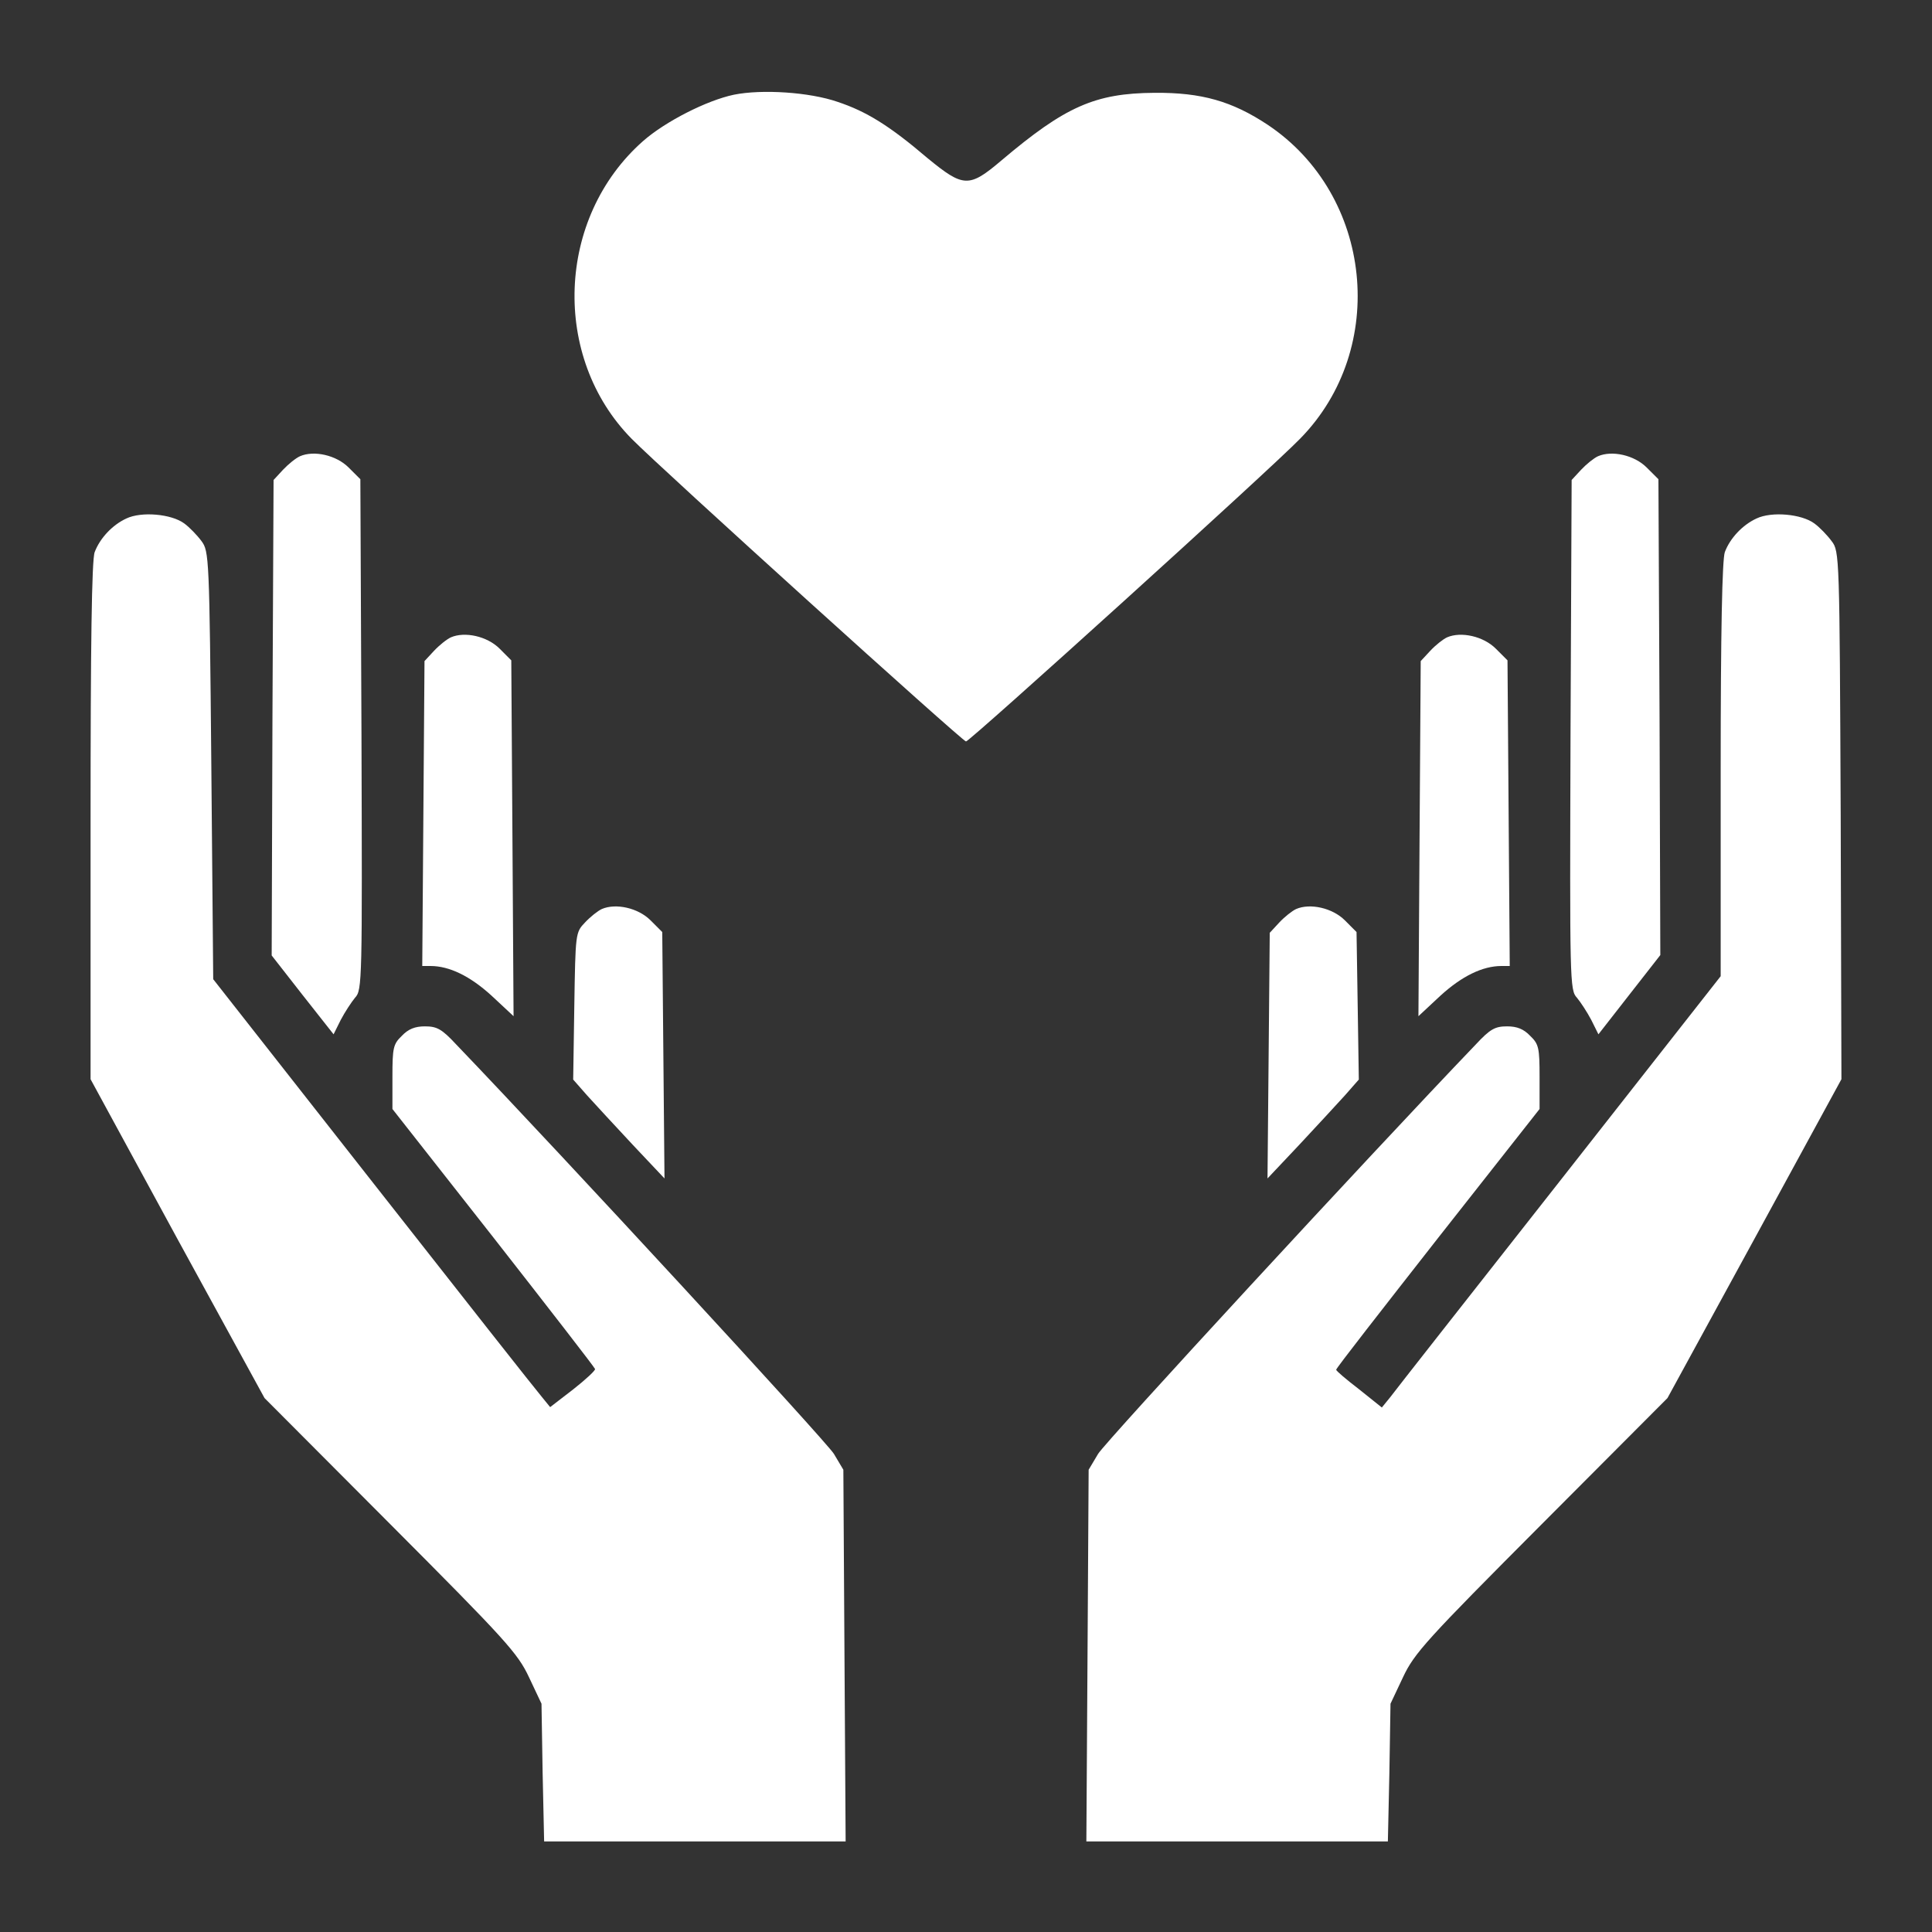
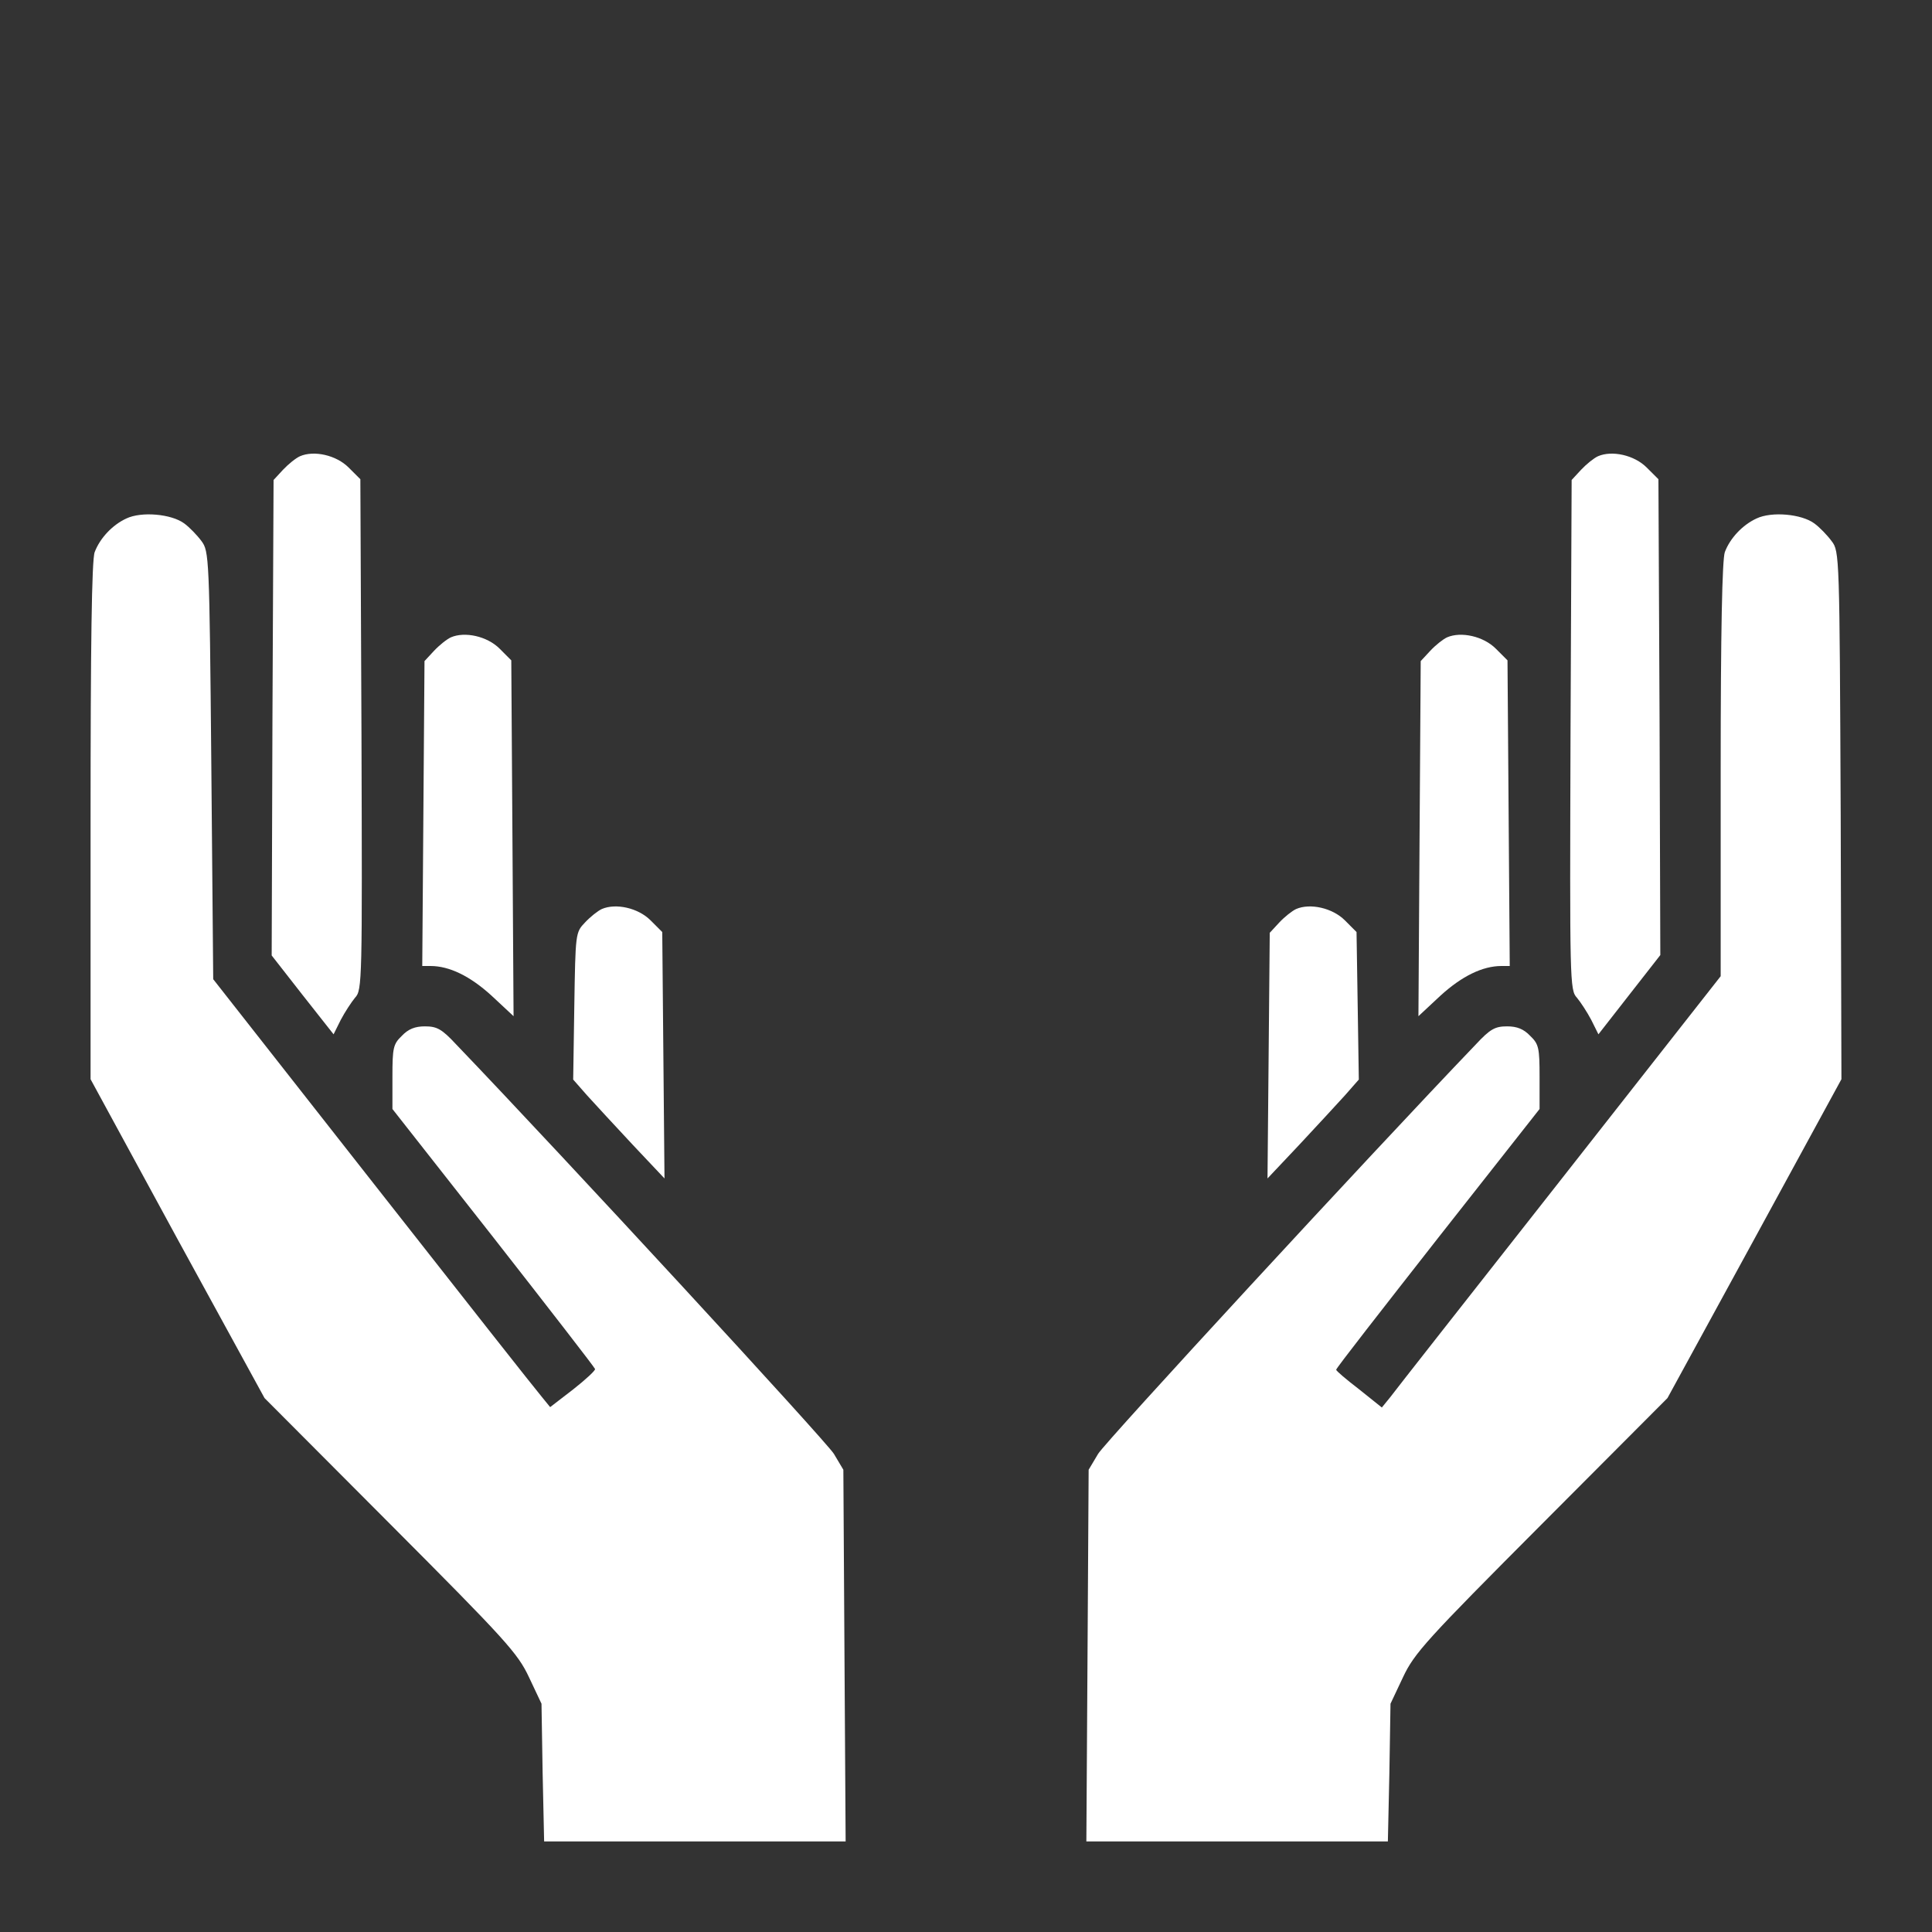
<svg xmlns="http://www.w3.org/2000/svg" width="50" height="50" viewBox="0 0 50 50" fill="none">
  <rect x="0" y="0" width="50" height="50" fill="#333333" stroke="none" />
  <desc>
			Created with Pixso.
	</desc>
  <defs>
    <clipPath id="clip18440_609">
      <rect id="1 (13) 1" width="50" height="50" fill="white" fill-opacity="0" />
    </clipPath>
  </defs>
  <rect id="1 (13) 1" width="50" height="50" fill="#FFFFFF" fill-opacity="0" />
  <g clip-path="url(#clip18440_609)">
-     <path id="Vector" d="M18.994 2.451C18.291 2.598 17.217 3.145 16.641 3.652C14.395 5.635 14.268 9.248 16.348 11.357C17.139 12.158 24.912 19.189 25 19.189C25.098 19.189 32.92 12.109 33.652 11.348C35.938 9.014 35.527 5.049 32.812 3.232C31.885 2.617 31.094 2.393 29.883 2.402C28.34 2.412 27.568 2.754 25.908 4.16C25.078 4.863 24.932 4.854 24.004 4.092C23.008 3.242 22.412 2.881 21.68 2.637C20.947 2.383 19.717 2.305 18.994 2.451Z" fill="#FFFFFF" fill-opacity="1" fill-rule="nonzero" />
    <path id="Vector" d="M7.764 11.807C7.656 11.855 7.461 12.012 7.324 12.158L7.08 12.422L7.051 18.574L7.031 24.727L7.832 25.752L8.633 26.768L8.818 26.396C8.926 26.191 9.092 25.938 9.189 25.82C9.375 25.625 9.375 25.391 9.355 19.014L9.326 12.402L9.023 12.1C8.701 11.777 8.125 11.65 7.764 11.807Z" fill="#FFFFFF" fill-opacity="1" fill-rule="nonzero" />
    <path id="Vector" d="M41.357 11.807C41.25 11.855 41.055 12.012 40.918 12.158L40.674 12.422L40.645 19.014C40.625 25.391 40.625 25.625 40.81 25.82C40.908 25.938 41.074 26.191 41.182 26.396L41.367 26.768L42.168 25.742L42.969 24.717L42.949 18.564L42.92 12.402L42.617 12.1C42.295 11.777 41.719 11.65 41.357 11.807Z" fill="#FFFFFF" fill-opacity="1" fill-rule="nonzero" />
    <path id="Vector" d="M3.271 13.418C2.91 13.584 2.588 13.926 2.451 14.287C2.373 14.473 2.344 16.748 2.344 21.25L2.344 27.93L4.59 32.06L6.846 36.182L10.107 39.453C13.086 42.441 13.398 42.783 13.691 43.408L14.014 44.092L14.043 45.869L14.082 47.656L17.979 47.656L21.885 47.656L21.855 42.842L21.826 38.037L21.582 37.627C21.396 37.315 14.541 29.883 11.807 27.031C11.435 26.631 11.309 26.562 10.996 26.562C10.742 26.562 10.566 26.631 10.4 26.807C10.176 27.021 10.156 27.119 10.156 27.871L10.156 28.701L12.773 32.031C14.209 33.867 15.391 35.391 15.4 35.43C15.41 35.469 15.156 35.703 14.834 35.957L14.238 36.416L14.023 36.152C13.896 36.006 11.934 33.516 9.658 30.615L5.518 25.342L5.469 19.805C5.42 14.404 5.41 14.268 5.215 14.004C5.107 13.857 4.902 13.643 4.766 13.545C4.434 13.301 3.662 13.232 3.271 13.418Z" fill="#FFFFFF" fill-opacity="1" fill-rule="nonzero" />
    <path id="Vector" d="M45.459 13.418C45.098 13.584 44.775 13.926 44.639 14.287C44.57 14.473 44.531 16.357 44.531 19.912L44.531 25.264L40.361 30.576C38.057 33.506 36.084 36.016 35.977 36.162L35.762 36.426L35.176 35.957C34.844 35.703 34.58 35.478 34.58 35.449C34.57 35.42 35.762 33.897 37.207 32.051L39.844 28.701L39.844 27.871C39.844 27.119 39.824 27.021 39.6 26.807C39.434 26.631 39.258 26.562 39.004 26.562C38.691 26.562 38.565 26.631 38.193 27.031C35.459 29.883 28.604 37.315 28.418 37.627L28.174 38.037L28.145 42.842L28.115 47.656L32.022 47.656L35.918 47.656L35.957 45.879L35.986 44.092L36.309 43.408C36.602 42.783 36.914 42.441 39.893 39.453L43.154 36.182L45.41 32.051L47.656 27.93L47.637 21.104C47.607 14.375 47.607 14.268 47.402 14.004C47.295 13.857 47.09 13.643 46.953 13.545C46.621 13.301 45.85 13.232 45.459 13.418Z" fill="#FFFFFF" fill-opacity="1" fill-rule="nonzero" />
    <path id="Vector" d="M11.67 16.494C11.562 16.543 11.367 16.699 11.23 16.846L10.986 17.109L10.957 21.055L10.928 25L11.143 25C11.631 25 12.168 25.264 12.715 25.762L13.291 26.299L13.262 21.699L13.232 17.09L12.93 16.787C12.607 16.465 12.031 16.338 11.67 16.494Z" fill="#FFFFFF" fill-opacity="1" fill-rule="nonzero" />
    <path id="Vector" d="M37.451 16.494C37.344 16.543 37.148 16.699 37.012 16.846L36.768 17.109L36.738 21.699L36.709 26.299L37.285 25.762C37.832 25.264 38.369 25 38.857 25L39.072 25L39.043 21.045L39.014 17.09L38.711 16.787C38.389 16.465 37.812 16.338 37.451 16.494Z" fill="#FFFFFF" fill-opacity="1" fill-rule="nonzero" />
    <path id="Vector" d="M15.576 23.525C15.469 23.574 15.273 23.73 15.137 23.877C14.893 24.131 14.893 24.16 14.863 26.035L14.834 27.939L15.195 28.35C15.4 28.574 15.928 29.15 16.377 29.629L17.197 30.498L17.168 27.314L17.139 24.121L16.836 23.818C16.514 23.496 15.938 23.369 15.576 23.525Z" fill="#FFFFFF" fill-opacity="1" fill-rule="nonzero" />
    <path id="Vector" d="M33.545 23.525C33.438 23.574 33.242 23.73 33.105 23.877L32.861 24.141L32.832 27.324L32.803 30.498L33.623 29.629C34.072 29.15 34.6 28.574 34.805 28.35L35.166 27.939L35.137 26.035L35.107 24.121L34.805 23.818C34.482 23.496 33.906 23.369 33.545 23.525Z" fill="#FFFFFF" fill-opacity="1" fill-rule="nonzero" />
  </g>
</svg>